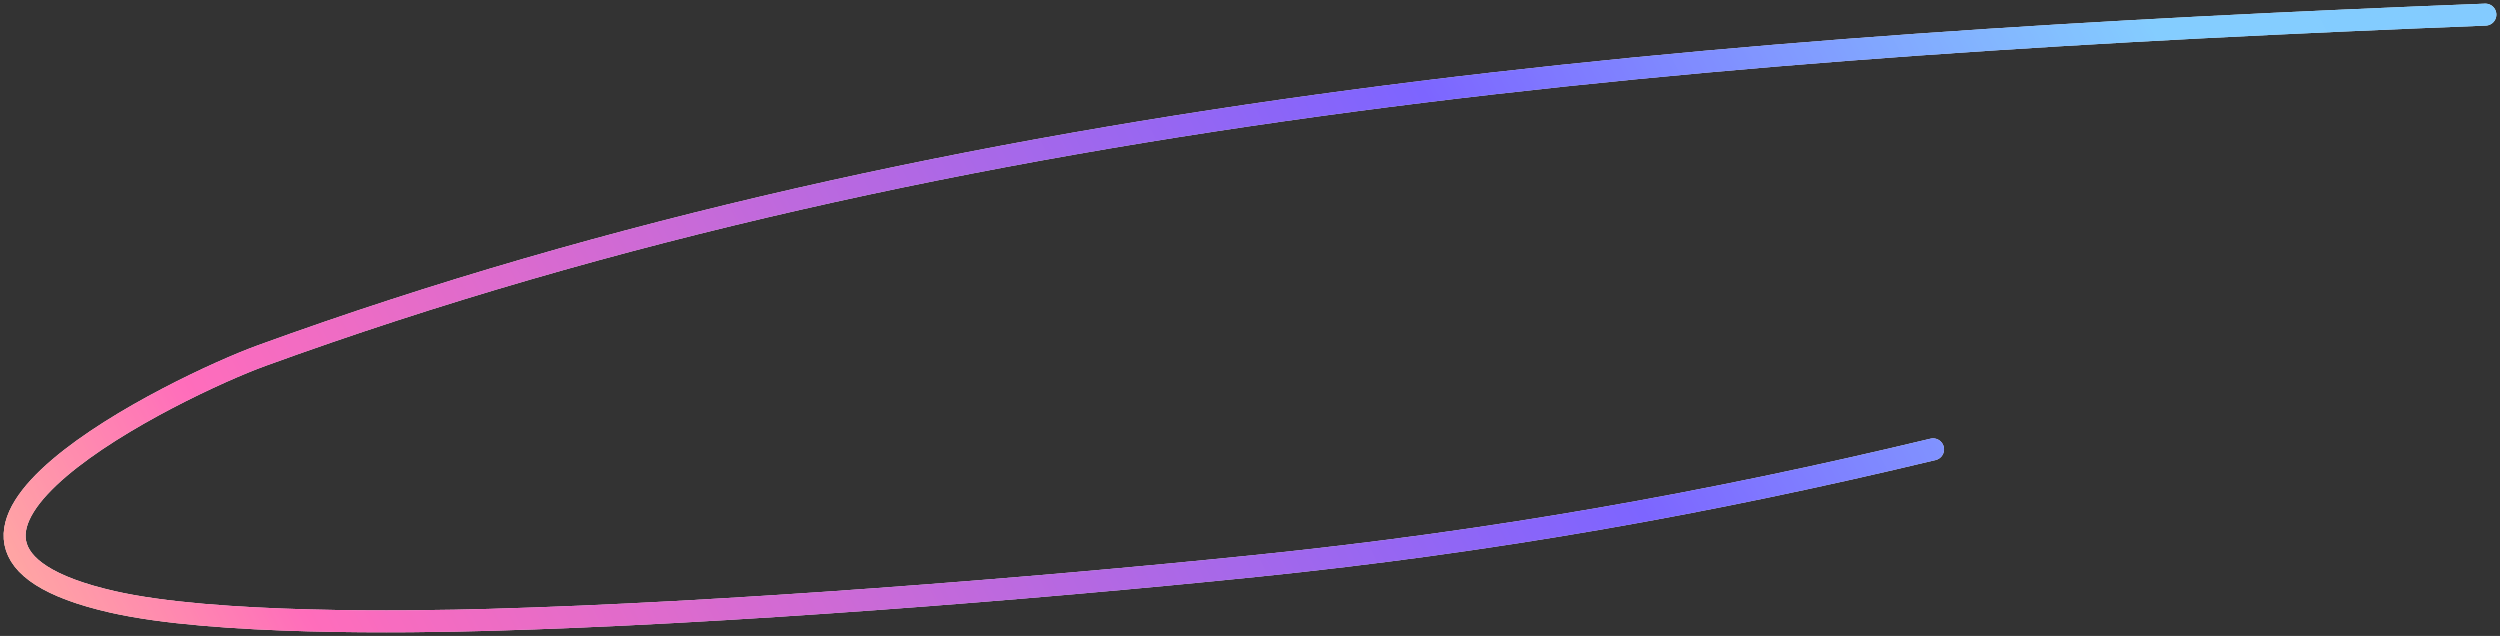
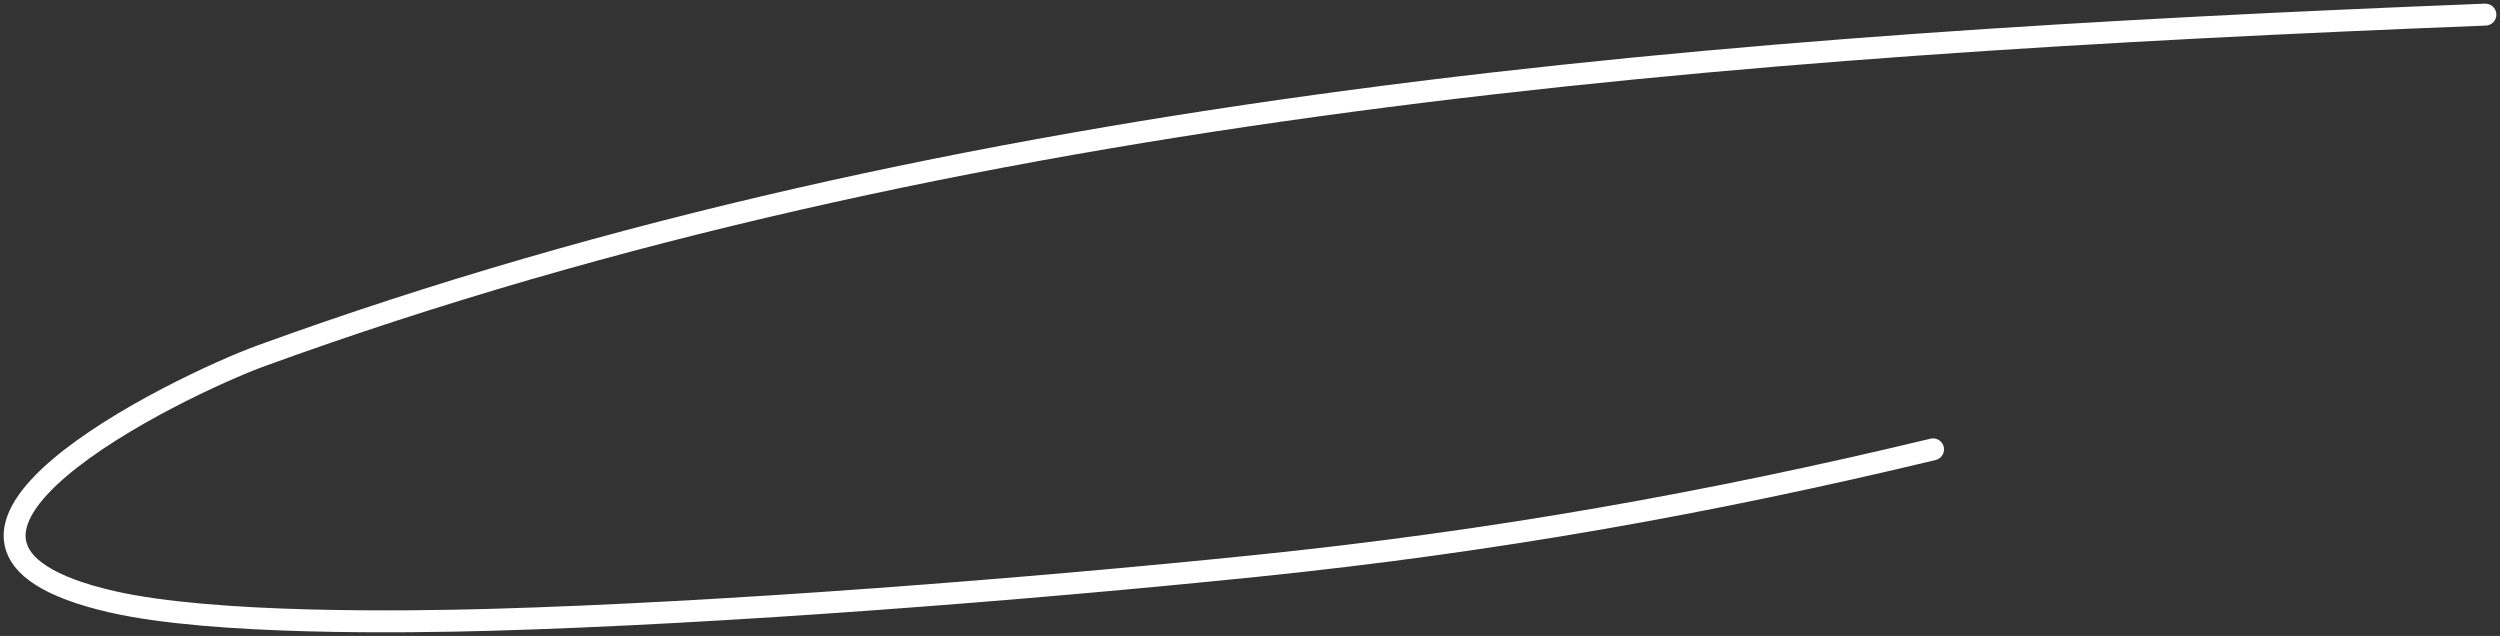
<svg xmlns="http://www.w3.org/2000/svg" width="342" height="87" viewBox="0 0 342 87" fill="none">
  <rect x="0" y="0" width="342" height="87" fill="#333333" stroke="none" />
  <path d="M340 2C236.286 6.086 131.529 13.83 35.794 48.644c-11.353 4.129-55.687 25.65-20.412 33.688 13.87 3.16 40.372 2.78 51.689 2.462 31.756-.891 73.541-4.173 104.859-7.386 32.282-3.311 61.712-8.54 92.512-15.936" stroke="#fff" stroke-width="3" stroke-linecap="round" />
-   <path d="M340 2C236.286 6.086 131.529 13.83 35.794 48.644c-11.353 4.129-55.687 25.65-20.412 33.688 13.87 3.16 40.372 2.78 51.689 2.462 31.756-.891 73.541-4.173 104.859-7.386 32.282-3.311 61.712-8.54 92.512-15.936" stroke="url(#paint0_linear_99_2937)" stroke-width="3" stroke-linecap="round" />
-   <path d="M340 2C236.286 6.086 131.529 13.83 35.794 48.644c-11.353 4.129-55.687 25.65-20.412 33.688 13.87 3.16 40.372 2.78 51.689 2.462 31.756-.891 73.541-4.173 104.859-7.386 32.282-3.311 61.712-8.54 92.512-15.936" stroke="#fff" stroke-opacity=".32" stroke-width="3" stroke-linecap="round" />
  <defs>
    <linearGradient id="paint0_linear_99_2937" x1="340" y1="2" x2="43.074" y2="157.523" gradientUnits="userSpaceOnUse">
      <stop stop-color="#4AB3FF" />
      <stop offset=".121" stop-color="#4BB6FF" />
      <stop offset=".4" stop-color="#411DFF" />
      <stop offset=".901" stop-color="#FF299C" />
      <stop offset="1" stop-color="#FF7D78" />
    </linearGradient>
  </defs>
</svg>